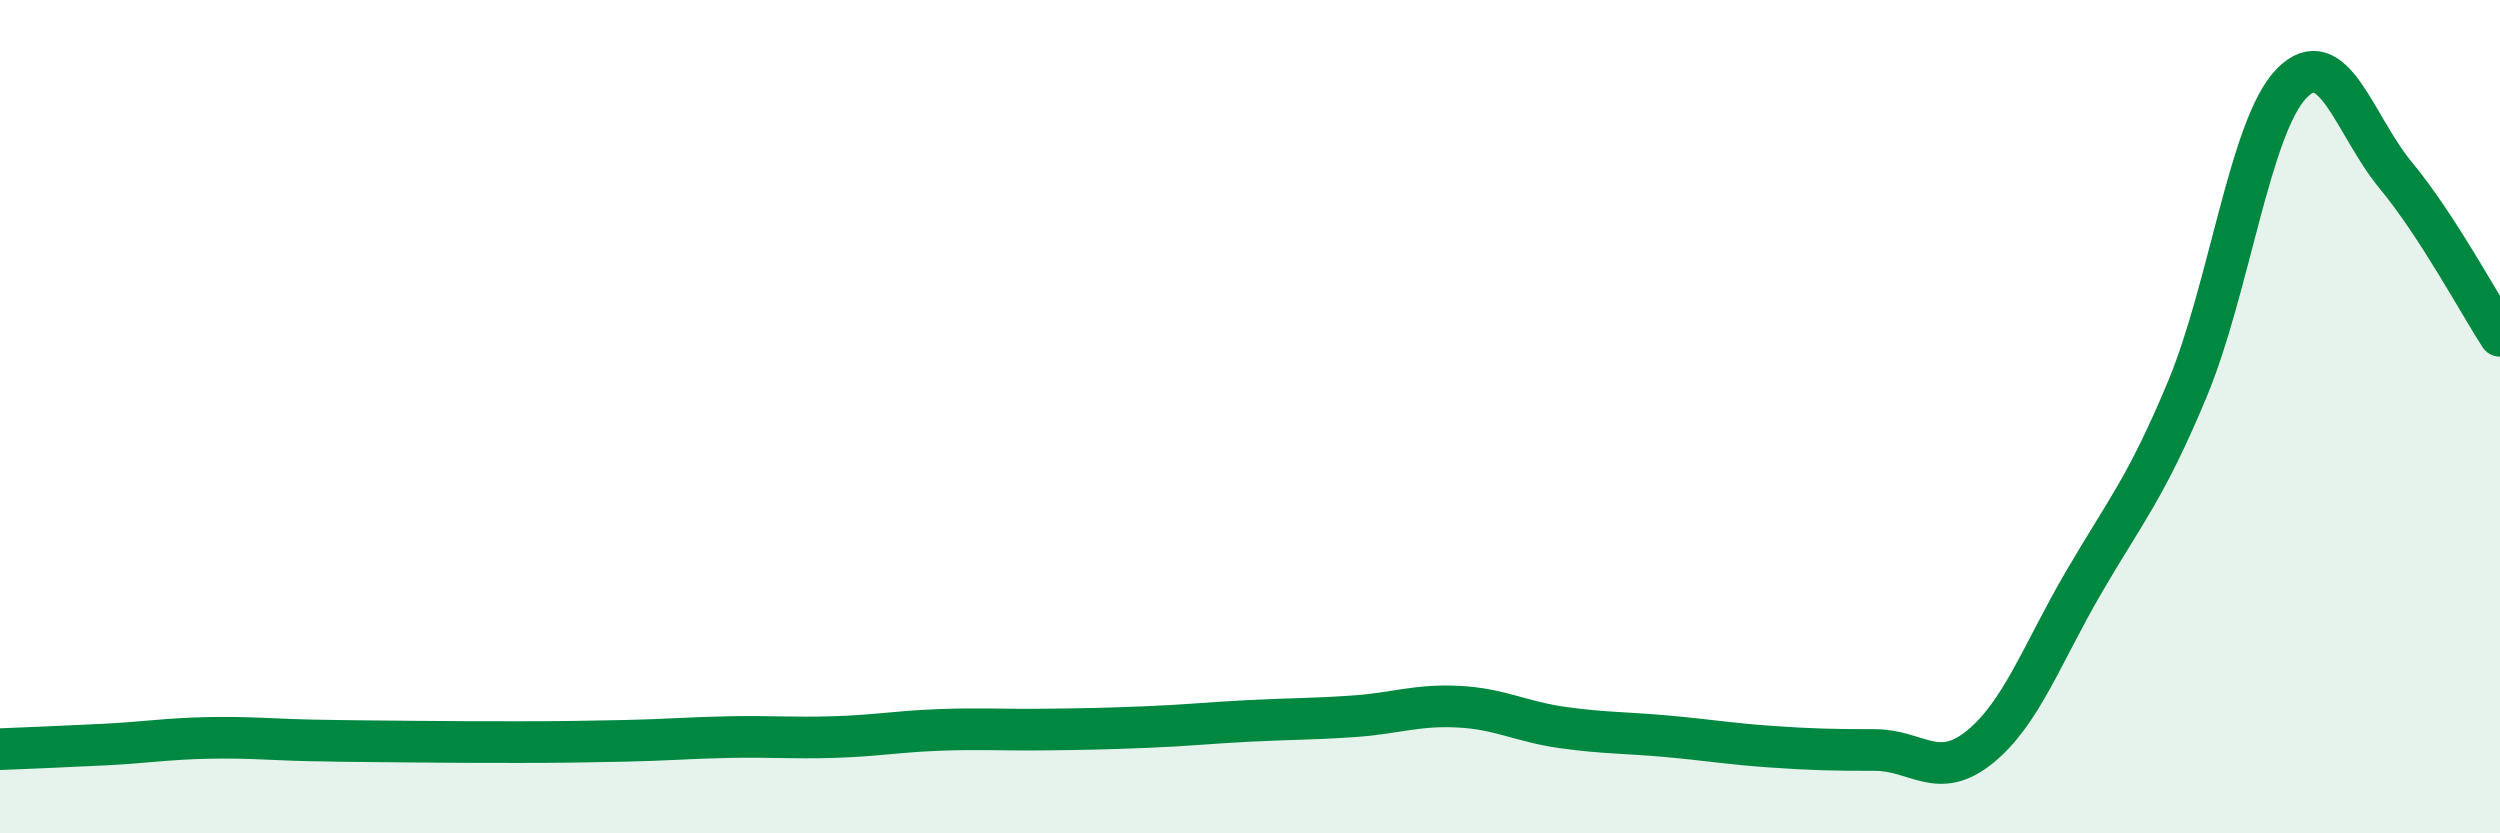
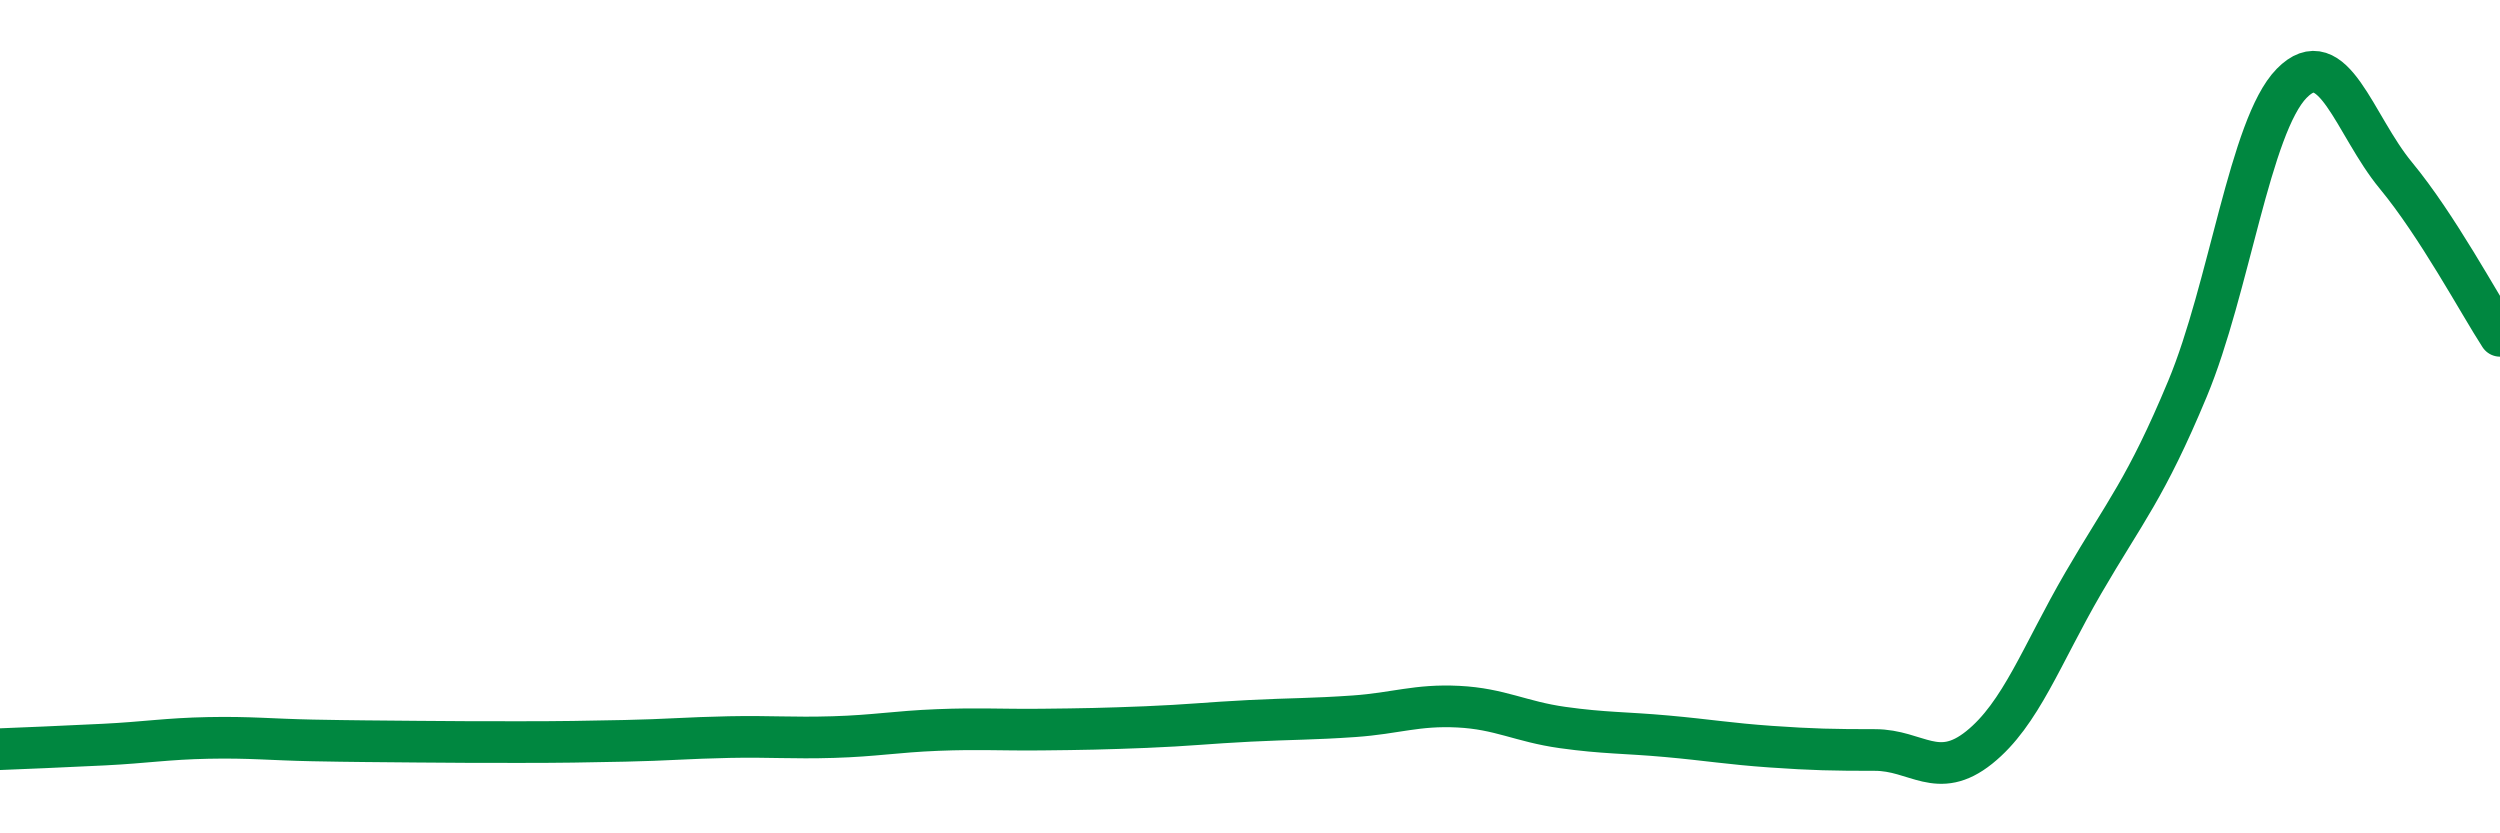
<svg xmlns="http://www.w3.org/2000/svg" width="60" height="20" viewBox="0 0 60 20">
-   <path d="M 0,17.98 C 0.5,17.96 1.5,17.92 2.5,17.87 C 3.5,17.82 4,17.73 5,17.71 C 6,17.69 6.5,17.75 7.5,17.77 C 8.5,17.79 9,17.79 10,17.8 C 11,17.81 11.5,17.81 12.5,17.81 C 13.5,17.81 14,17.8 15,17.78 C 16,17.76 16.5,17.71 17.5,17.69 C 18.5,17.67 19,17.72 20,17.69 C 21,17.66 21.5,17.56 22.5,17.52 C 23.5,17.48 24,17.52 25,17.51 C 26,17.5 26.5,17.49 27.5,17.45 C 28.5,17.41 29,17.35 30,17.3 C 31,17.25 31.5,17.26 32.5,17.19 C 33.5,17.12 34,16.91 35,16.96 C 36,17.01 36.5,17.32 37.5,17.46 C 38.5,17.6 39,17.58 40,17.67 C 41,17.76 41.5,17.85 42.5,17.92 C 43.5,17.99 44,18 45,18 C 46,18 46.5,18.74 47.5,17.94 C 48.5,17.14 49,15.71 50,13.99 C 51,12.27 51.5,11.73 52.5,9.33 C 53.5,6.93 54,3.02 55,2 C 56,0.98 56.5,3 57.5,4.21 C 58.5,5.42 59.5,7.29 60,8.06L60 20L0 20Z" fill="#008740" opacity="0.1" stroke-linecap="round" stroke-linejoin="round" />
  <path d="M 0,17.98 C 0.5,17.96 1.5,17.92 2.5,17.87 C 3.5,17.82 4,17.73 5,17.71 C 6,17.69 6.5,17.75 7.5,17.77 C 8.5,17.79 9,17.79 10,17.8 C 11,17.81 11.5,17.81 12.5,17.81 C 13.5,17.81 14,17.8 15,17.78 C 16,17.76 16.5,17.71 17.5,17.69 C 18.5,17.67 19,17.72 20,17.69 C 21,17.66 21.5,17.56 22.5,17.52 C 23.5,17.48 24,17.52 25,17.51 C 26,17.5 26.5,17.49 27.5,17.45 C 28.5,17.41 29,17.35 30,17.3 C 31,17.25 31.5,17.26 32.5,17.19 C 33.5,17.12 34,16.91 35,16.96 C 36,17.01 36.5,17.32 37.5,17.46 C 38.5,17.6 39,17.58 40,17.67 C 41,17.76 41.5,17.85 42.5,17.92 C 43.5,17.99 44,18 45,18 C 46,18 46.5,18.74 47.5,17.94 C 48.5,17.14 49,15.71 50,13.99 C 51,12.27 51.5,11.73 52.5,9.33 C 53.5,6.93 54,3.02 55,2 C 56,0.98 56.5,3 57.5,4.21 C 58.5,5.42 59.5,7.29 60,8.06" stroke="#008740" stroke-width="1" fill="none" stroke-linecap="round" stroke-linejoin="round" />
</svg>